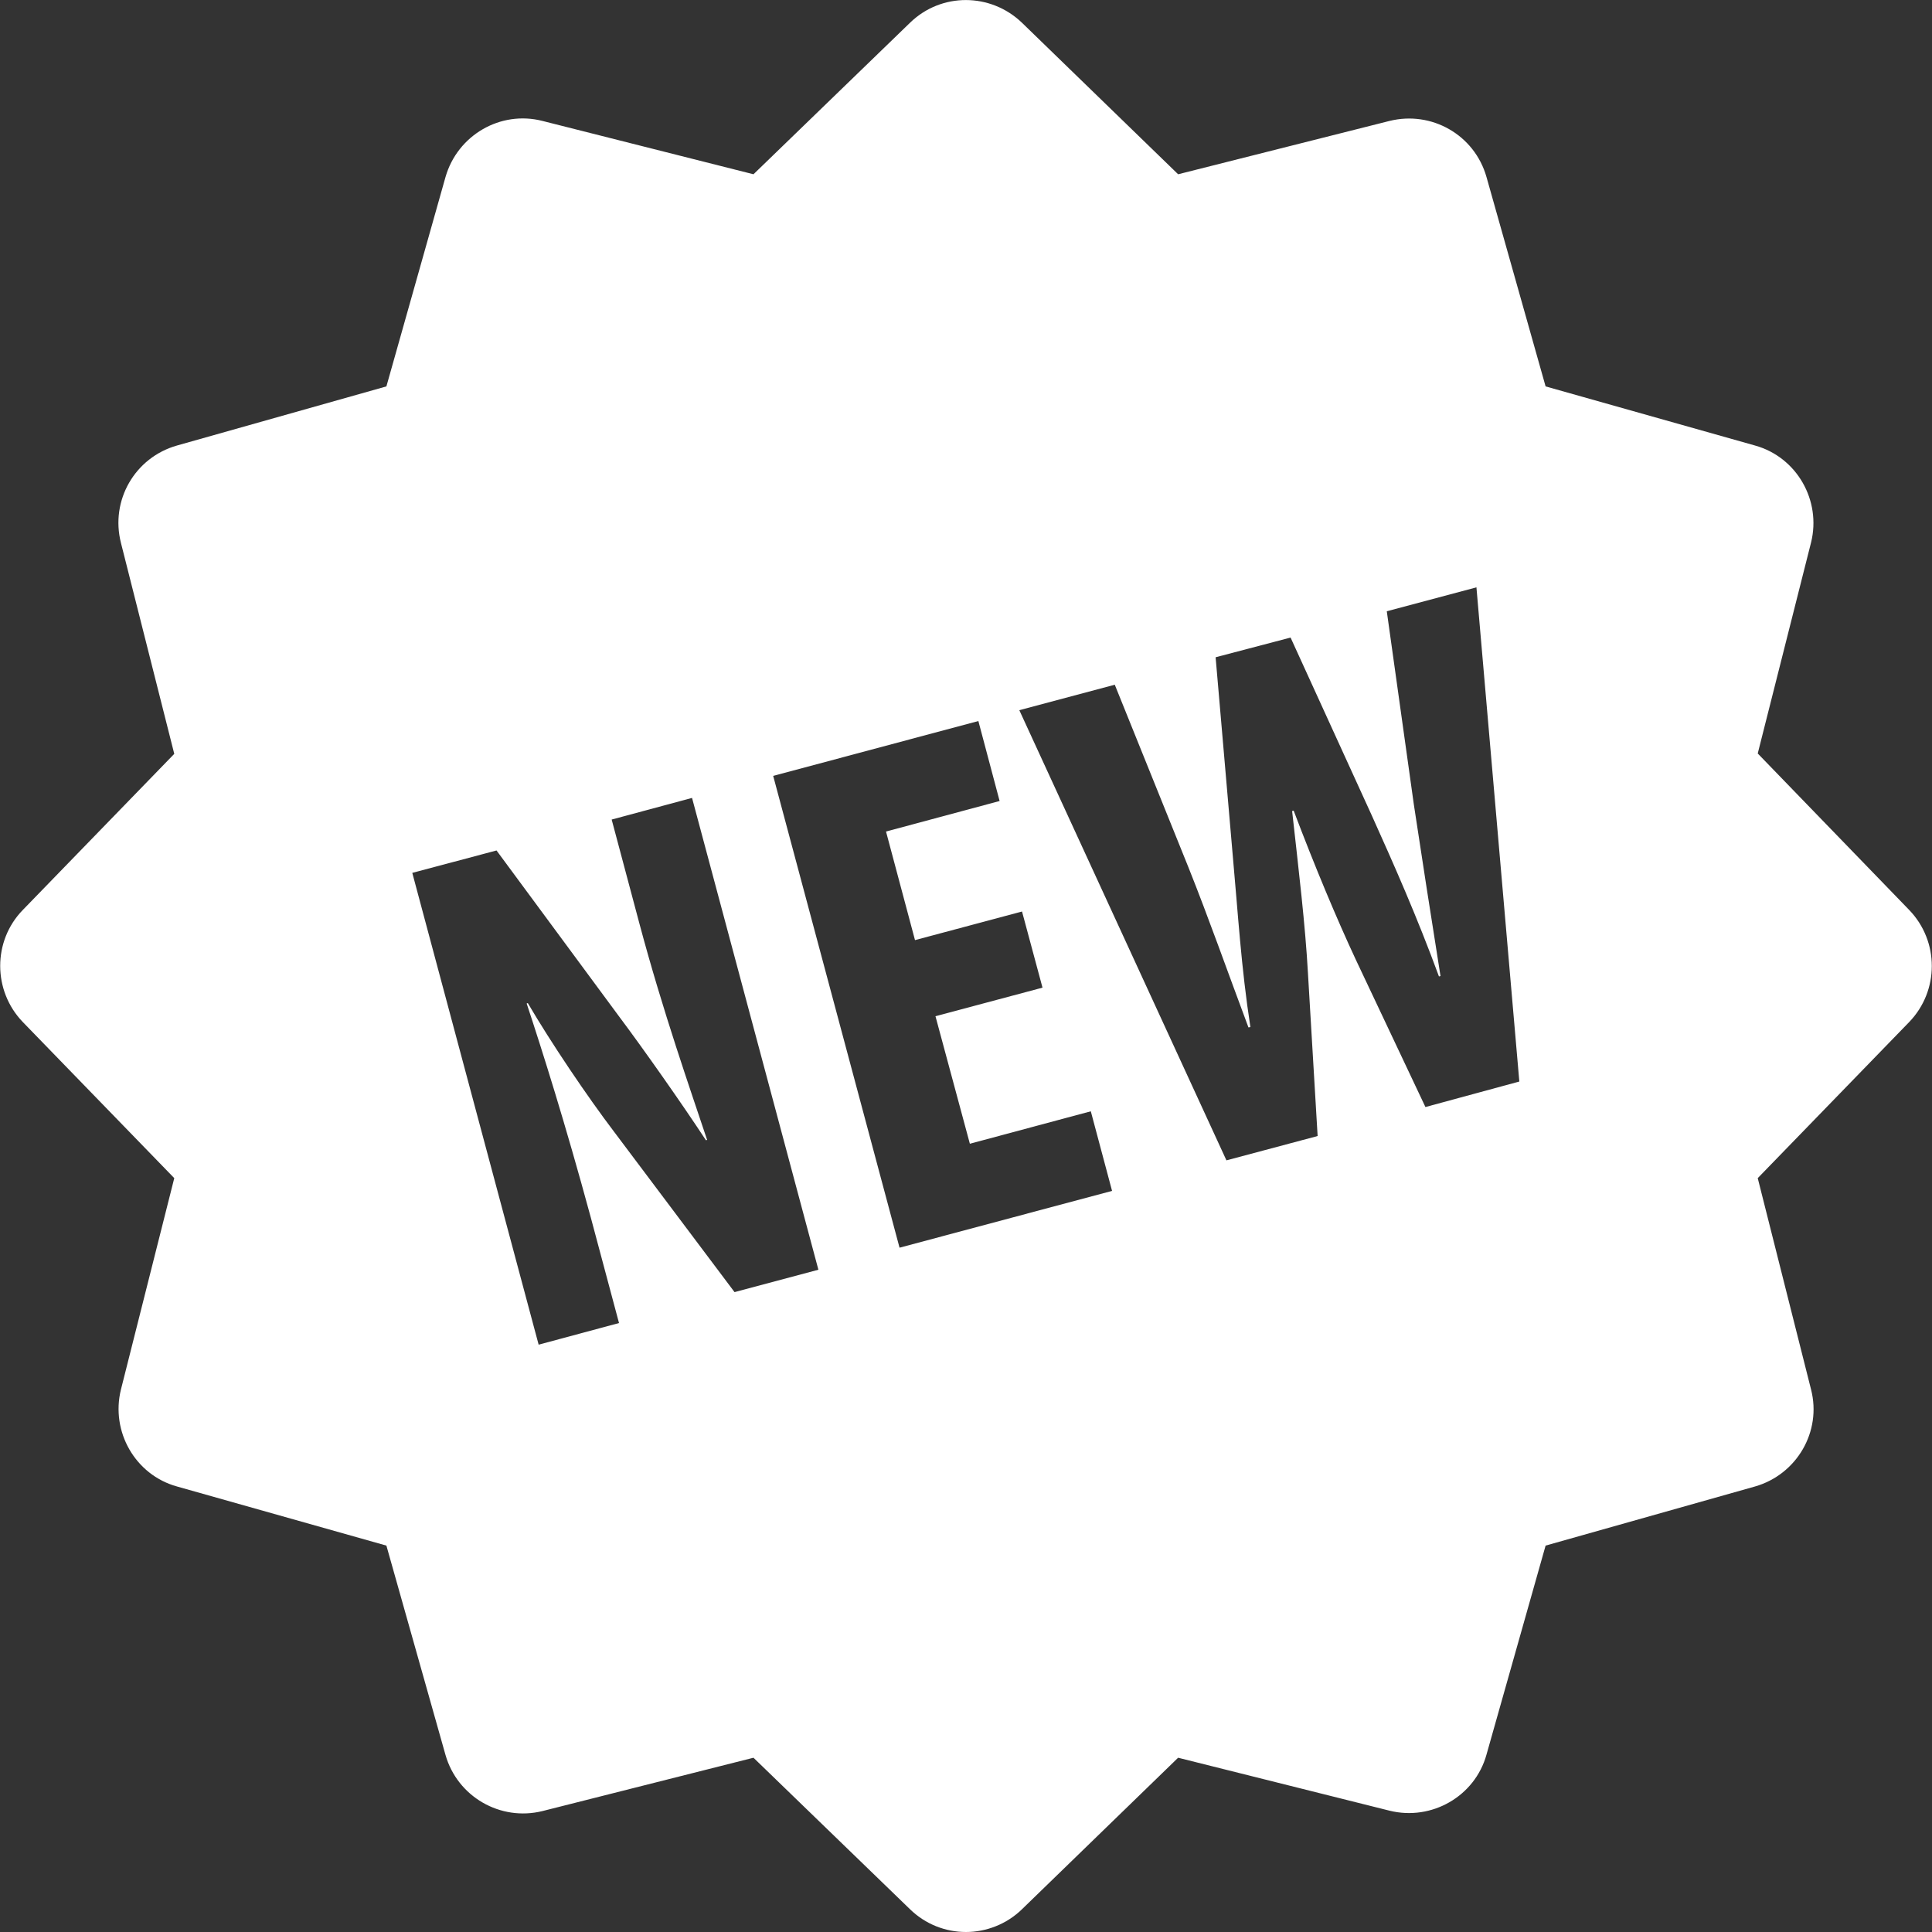
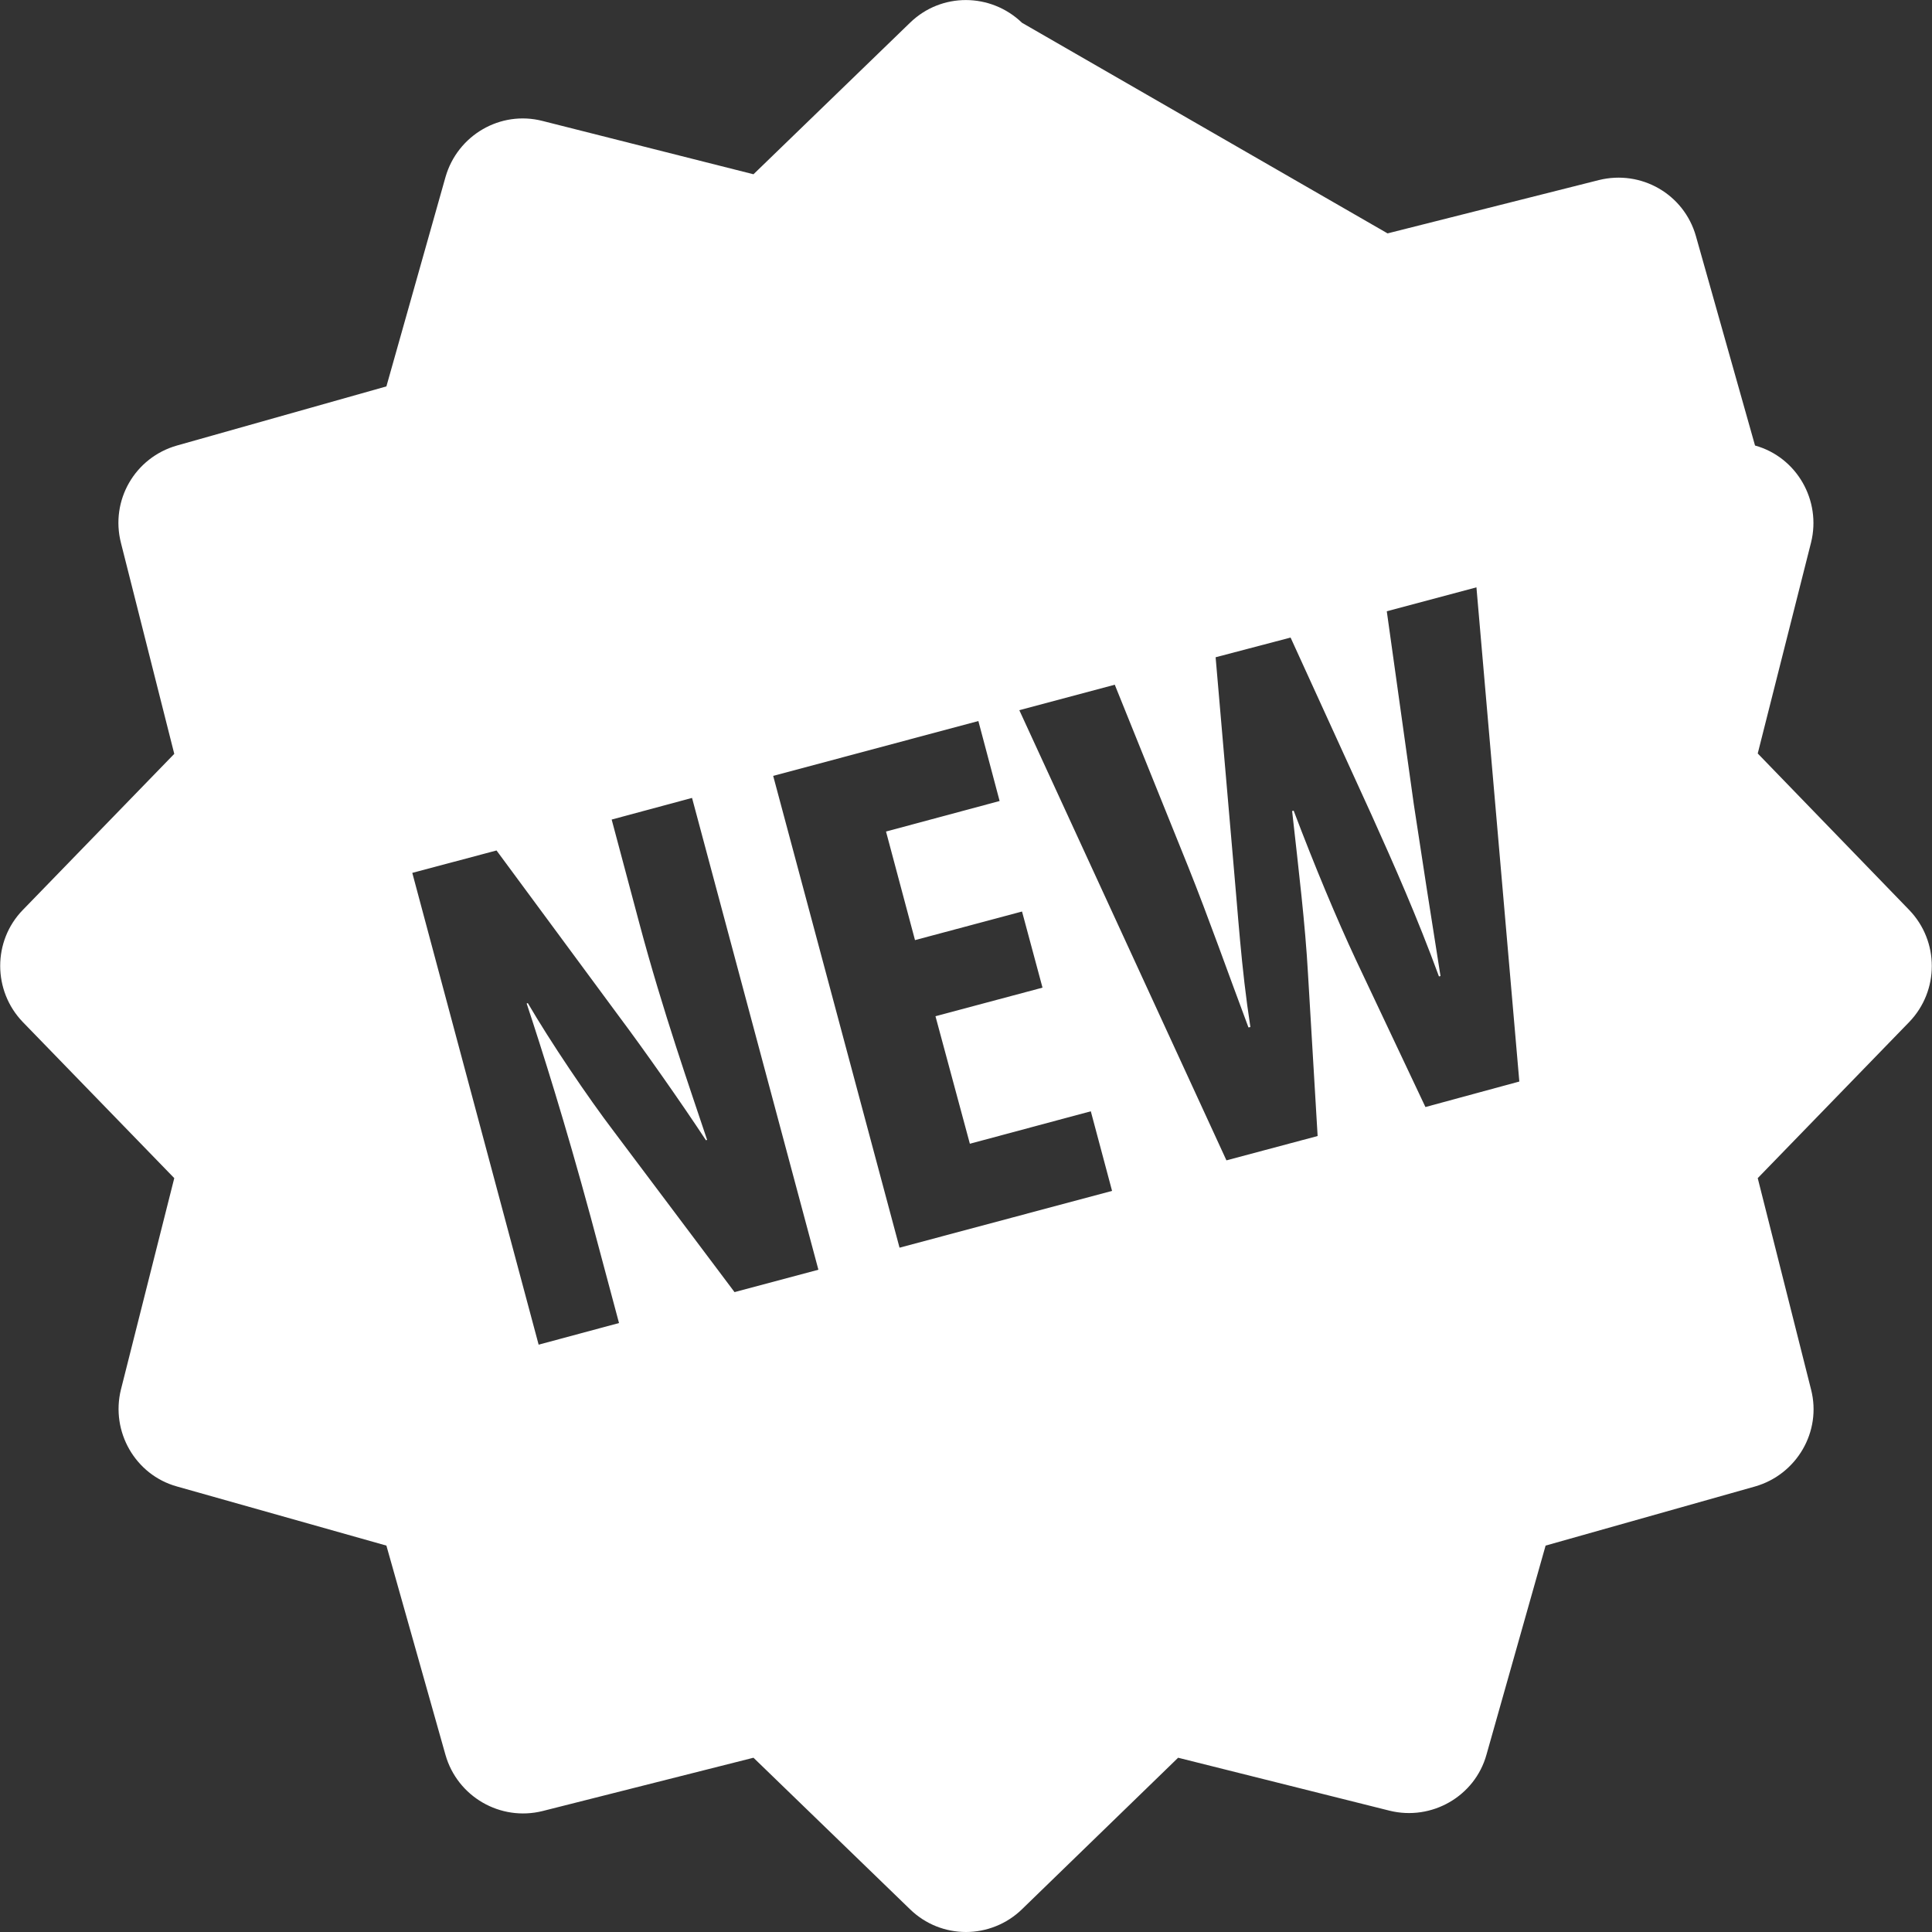
<svg xmlns="http://www.w3.org/2000/svg" version="1.1" id="Layer_1" x="0px" y="0px" viewBox="0 0 500 500" style="enable-background:new 0 0 500 500;" xml:space="preserve">
  <rect x="0" y="0" width="500" height="500" fill="#333333" stroke="none" />
  <style type="text/css">
	.st0{fill:#FFFFFF;}
</style>
-   <path id="new_1_" class="st0" d="M494.1,235.5l-39.2-40.5l13.8-54.6c2.7-10.9-3.7-22.1-14.5-25.1L400,100l-15.3-54.2  c-3.1-10.9-14.2-17.2-25.1-14.5l-54.7,13.8L264.5,5.9c-8.1-7.8-20.9-7.9-29,0L195,45.1l-54.6-13.8c-10.9-2.8-22,3.7-25.1,14.5  L100,100l-54.2,15.3c-10.9,3.1-17.3,14.2-14.5,25.2l13.8,54.6L5.9,235.5c-7.8,8-7.8,20.9,0,29l39.2,40.4l-13.8,54.7  c-2.7,10.9,3.7,22.1,14.5,25.1L100,400l15.3,54.2c3.1,10.8,14.2,17.2,25.1,14.5l54.6-13.8l40.5,39.2c4,3.9,9.2,5.9,14.5,5.9  c5.2,0,10.5-2,14.5-5.9l40.4-39.2l54.7,13.7c10.9,2.7,22.1-3.7,25.1-14.5L400,400l54.2-15.3c10.8-3.1,17.3-14.2,14.5-25.1  l-13.8-54.7l39.2-40.4C501.9,256.4,501.9,243.6,494.1,235.5z M190.1,334.4L159,293c-7-9.2-16.5-23.3-22.4-33.4l-0.3,0.1  c4,12.1,9.9,30.7,16.6,55.4l7.3,27.3l-20.8,5.6l-32.7-122.1l21.8-5.8l31.6,42.8c6.3,8.4,16.3,22.6,22.6,32.2l0.3-0.1  c-4.2-12.6-11.5-33.4-17.5-55.9l-7.2-27l20.8-5.6l32.7,122.1L190.1,334.4z M232.8,322.9l-32.7-122.1l53.1-14.2l5.5,20.7l-29.4,7.9  l7.5,28.1l27.7-7.4l5.3,19.7l-27.7,7.4l8.9,33l31.3-8.4l5.5,20.6L232.8,322.9z M368.9,286.5l-18-38.1c-5-10.7-10.6-24.1-16.1-38.6  l-0.4,0.1c1.7,15.3,3.4,29.4,4.1,42L341,294l-23.6,6.3l-53.6-116.5l24.7-6.6l19,47.1c5.4,13.5,10.2,27.2,15.6,41.6l0.5-0.1  c-2.4-15.5-3.2-29.4-4.6-44.8l-4.4-50.9L334,165l21,46c5.9,13.1,11.7,26.2,17.4,41.7l0.4-0.1c-2.6-16.4-4.7-29.8-6.9-44.4l-7-50  l23.2-6.2l11.1,127.9L368.9,286.5z" />
+   <path id="new_1_" class="st0" d="M494.1,235.5l-39.2-40.5l13.8-54.6c2.7-10.9-3.7-22.1-14.5-25.1l-15.3-54.2  c-3.1-10.9-14.2-17.2-25.1-14.5l-54.7,13.8L264.5,5.9c-8.1-7.8-20.9-7.9-29,0L195,45.1l-54.6-13.8c-10.9-2.8-22,3.7-25.1,14.5  L100,100l-54.2,15.3c-10.9,3.1-17.3,14.2-14.5,25.2l13.8,54.6L5.9,235.5c-7.8,8-7.8,20.9,0,29l39.2,40.4l-13.8,54.7  c-2.7,10.9,3.7,22.1,14.5,25.1L100,400l15.3,54.2c3.1,10.8,14.2,17.2,25.1,14.5l54.6-13.8l40.5,39.2c4,3.9,9.2,5.9,14.5,5.9  c5.2,0,10.5-2,14.5-5.9l40.4-39.2l54.7,13.7c10.9,2.7,22.1-3.7,25.1-14.5L400,400l54.2-15.3c10.8-3.1,17.3-14.2,14.5-25.1  l-13.8-54.7l39.2-40.4C501.9,256.4,501.9,243.6,494.1,235.5z M190.1,334.4L159,293c-7-9.2-16.5-23.3-22.4-33.4l-0.3,0.1  c4,12.1,9.9,30.7,16.6,55.4l7.3,27.3l-20.8,5.6l-32.7-122.1l21.8-5.8l31.6,42.8c6.3,8.4,16.3,22.6,22.6,32.2l0.3-0.1  c-4.2-12.6-11.5-33.4-17.5-55.9l-7.2-27l20.8-5.6l32.7,122.1L190.1,334.4z M232.8,322.9l-32.7-122.1l53.1-14.2l5.5,20.7l-29.4,7.9  l7.5,28.1l27.7-7.4l5.3,19.7l-27.7,7.4l8.9,33l31.3-8.4l5.5,20.6L232.8,322.9z M368.9,286.5l-18-38.1c-5-10.7-10.6-24.1-16.1-38.6  l-0.4,0.1c1.7,15.3,3.4,29.4,4.1,42L341,294l-23.6,6.3l-53.6-116.5l24.7-6.6l19,47.1c5.4,13.5,10.2,27.2,15.6,41.6l0.5-0.1  c-2.4-15.5-3.2-29.4-4.6-44.8l-4.4-50.9L334,165l21,46c5.9,13.1,11.7,26.2,17.4,41.7l0.4-0.1c-2.6-16.4-4.7-29.8-6.9-44.4l-7-50  l23.2-6.2l11.1,127.9L368.9,286.5z" />
</svg>